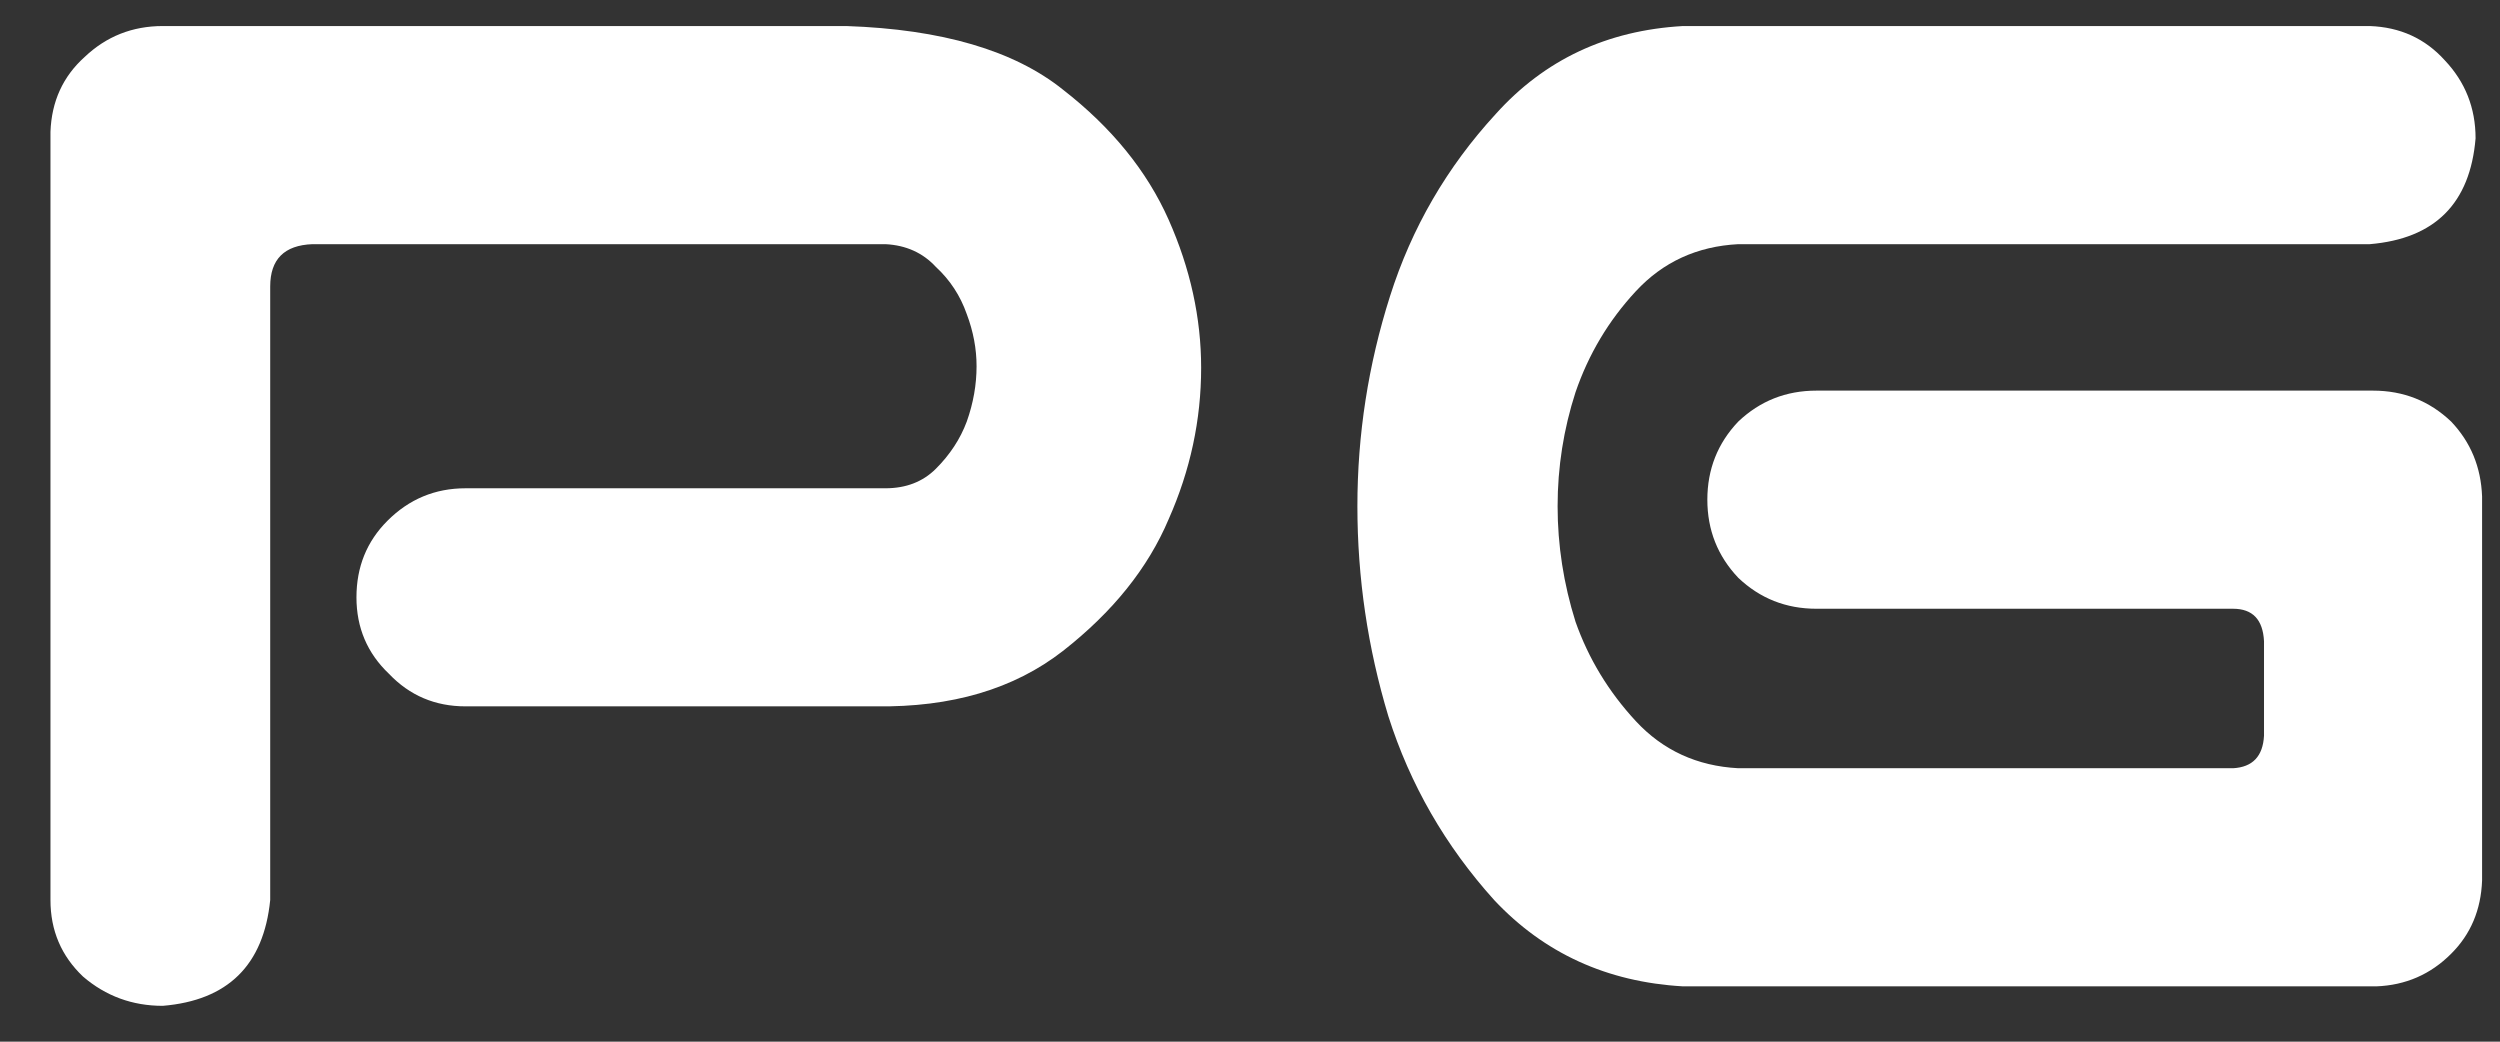
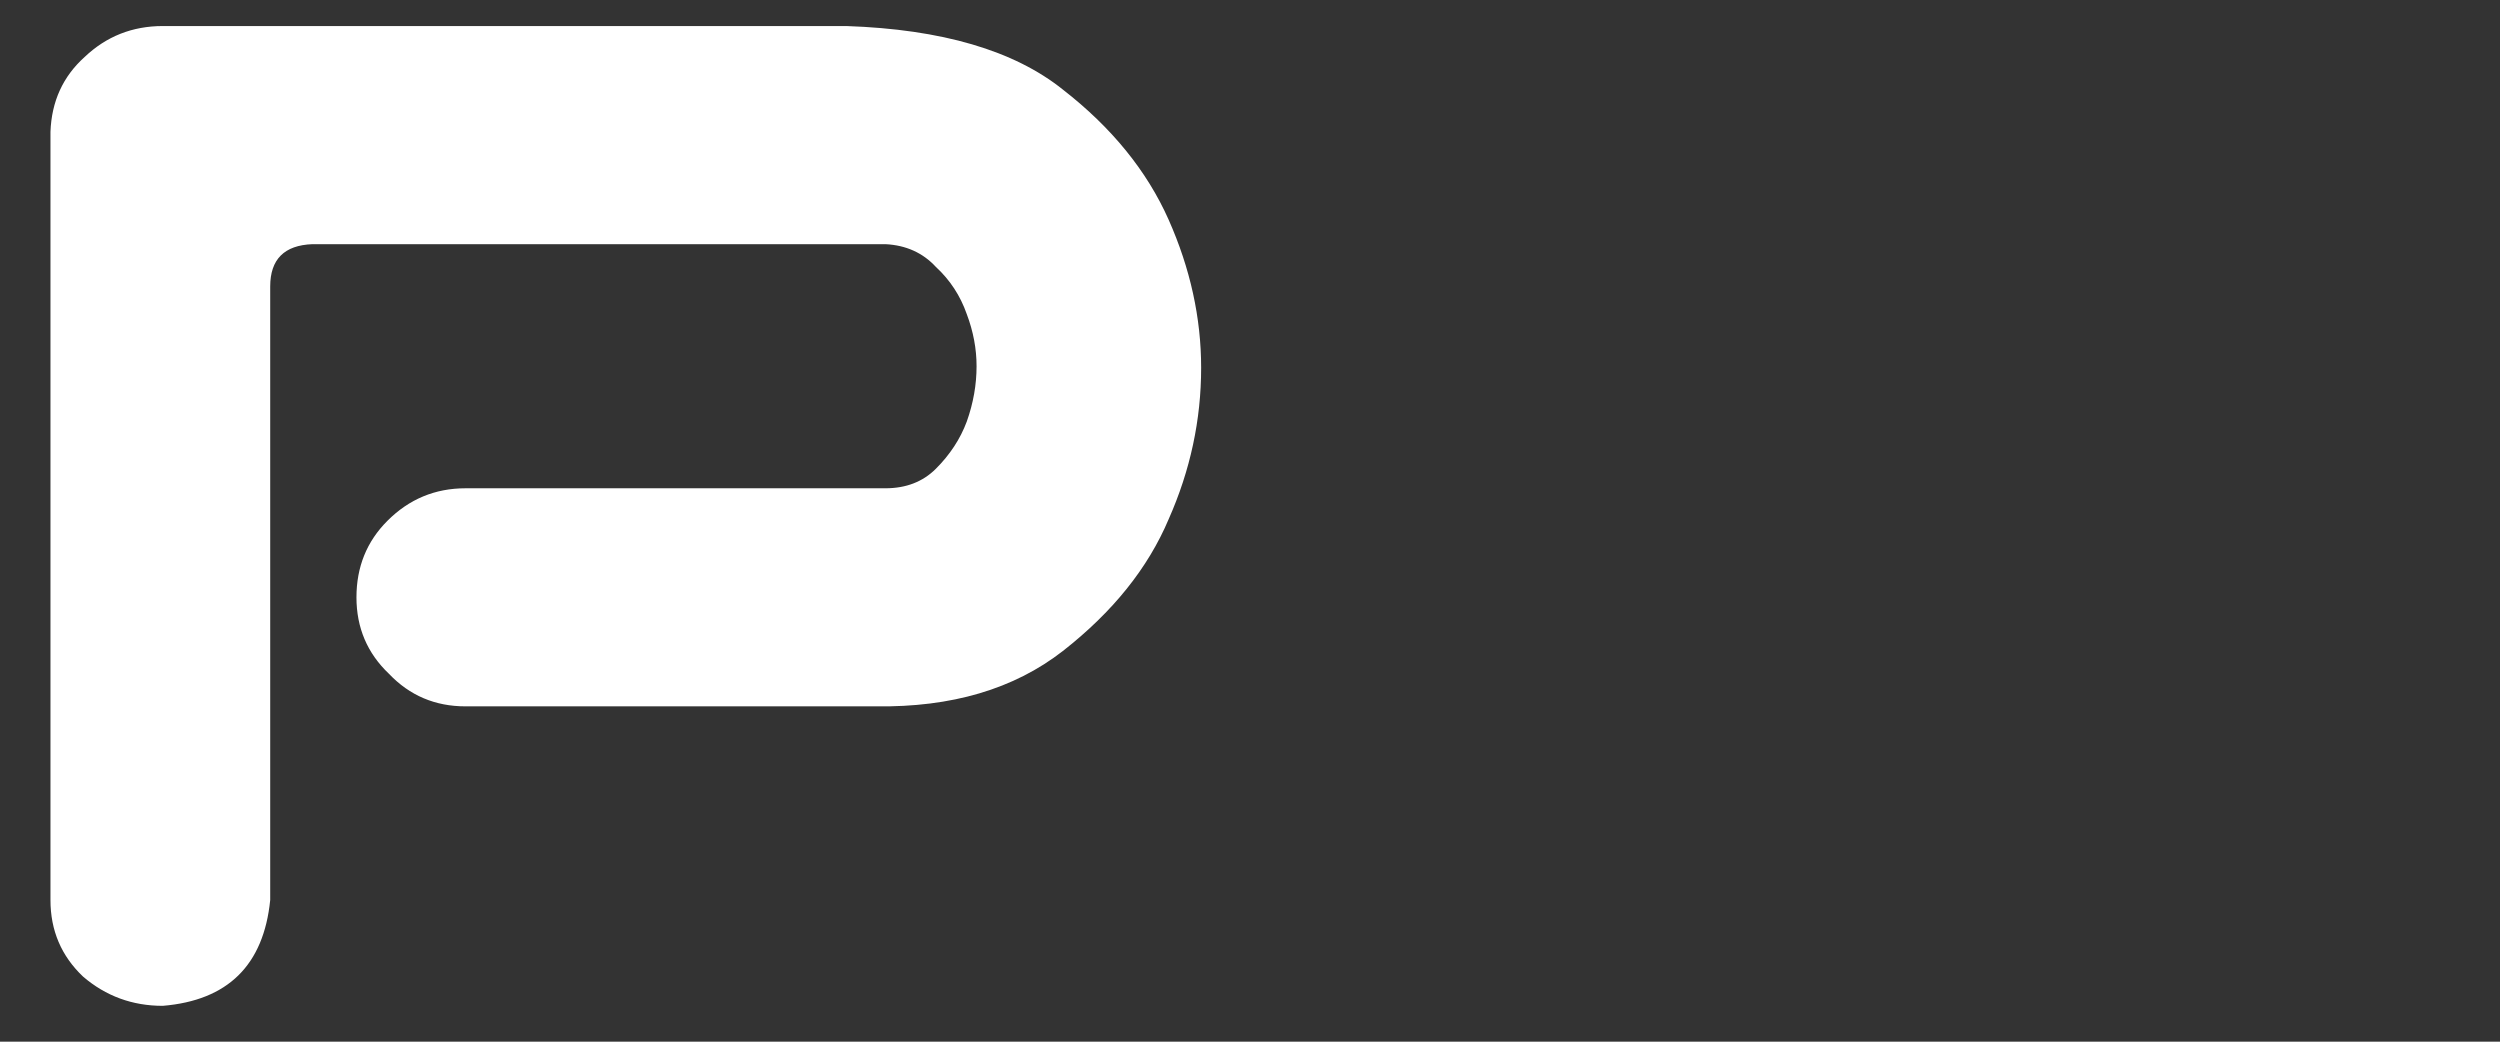
<svg xmlns="http://www.w3.org/2000/svg" width="48" height="20" viewBox="0 0 48 20" fill="none">
  <rect x="0" y="0" width="48" height="20" fill="#333333" stroke="none" />
  <path d="M5.188 17.281C5.062 18.531 4.375 19.208 3.125 19.312C2.542 19.312 2.031 19.125 1.594 18.75C1.177 18.354 0.969 17.865 0.969 17.281V2.531C0.99 1.948 1.208 1.469 1.625 1.094C2.042 0.698 2.542 0.5 3.125 0.5H16.25C18.083 0.562 19.469 0.969 20.406 1.719C21.344 2.448 22.021 3.281 22.438 4.219C22.854 5.156 23.062 6.104 23.062 7.062C23.062 8.062 22.854 9.031 22.438 9.969C22.042 10.906 21.365 11.75 20.406 12.5C19.469 13.229 18.271 13.583 16.812 13.562H8.938C8.354 13.562 7.865 13.354 7.469 12.938C7.052 12.542 6.844 12.052 6.844 11.469C6.844 10.885 7.042 10.396 7.438 10C7.854 9.583 8.354 9.375 8.938 9.375H17C17.396 9.375 17.719 9.25 17.969 9C18.24 8.729 18.438 8.427 18.562 8.094C18.688 7.74 18.75 7.385 18.75 7.031C18.75 6.698 18.688 6.365 18.562 6.031C18.438 5.677 18.24 5.375 17.969 5.125C17.719 4.854 17.396 4.708 17 4.688H6C5.458 4.708 5.188 4.979 5.188 5.5V17.281Z" fill="white" />
-   <path d="M32.312 0.5H45.5C46.083 0.521 46.562 0.74 46.938 1.156C47.333 1.573 47.531 2.073 47.531 2.656C47.427 3.906 46.75 4.583 45.5 4.688H33.375C32.583 4.729 31.927 5.031 31.406 5.594C30.885 6.156 30.5 6.802 30.25 7.531C30.021 8.24 29.906 8.969 29.906 9.719C29.906 10.469 30.021 11.208 30.25 11.938C30.5 12.646 30.885 13.281 31.406 13.844C31.927 14.406 32.583 14.708 33.375 14.75H42.875C43.25 14.729 43.448 14.521 43.469 14.125V12.312C43.448 11.896 43.25 11.688 42.875 11.688H34.875C34.292 11.688 33.792 11.49 33.375 11.094C32.979 10.677 32.781 10.177 32.781 9.594C32.781 9.01 32.979 8.51 33.375 8.094C33.792 7.698 34.292 7.5 34.875 7.5H45.562C46.146 7.5 46.646 7.698 47.062 8.094C47.438 8.49 47.635 8.969 47.656 9.531V16.906C47.635 17.469 47.438 17.938 47.062 18.312C46.667 18.708 46.188 18.917 45.625 18.938H32.312C30.854 18.854 29.646 18.302 28.688 17.281C27.75 16.24 27.073 15.062 26.656 13.75C26.26 12.438 26.062 11.094 26.062 9.719C26.062 8.344 26.271 7 26.688 5.688C27.104 4.375 27.781 3.208 28.719 2.188C29.656 1.146 30.854 0.583 32.312 0.5Z" fill="white" />
</svg>